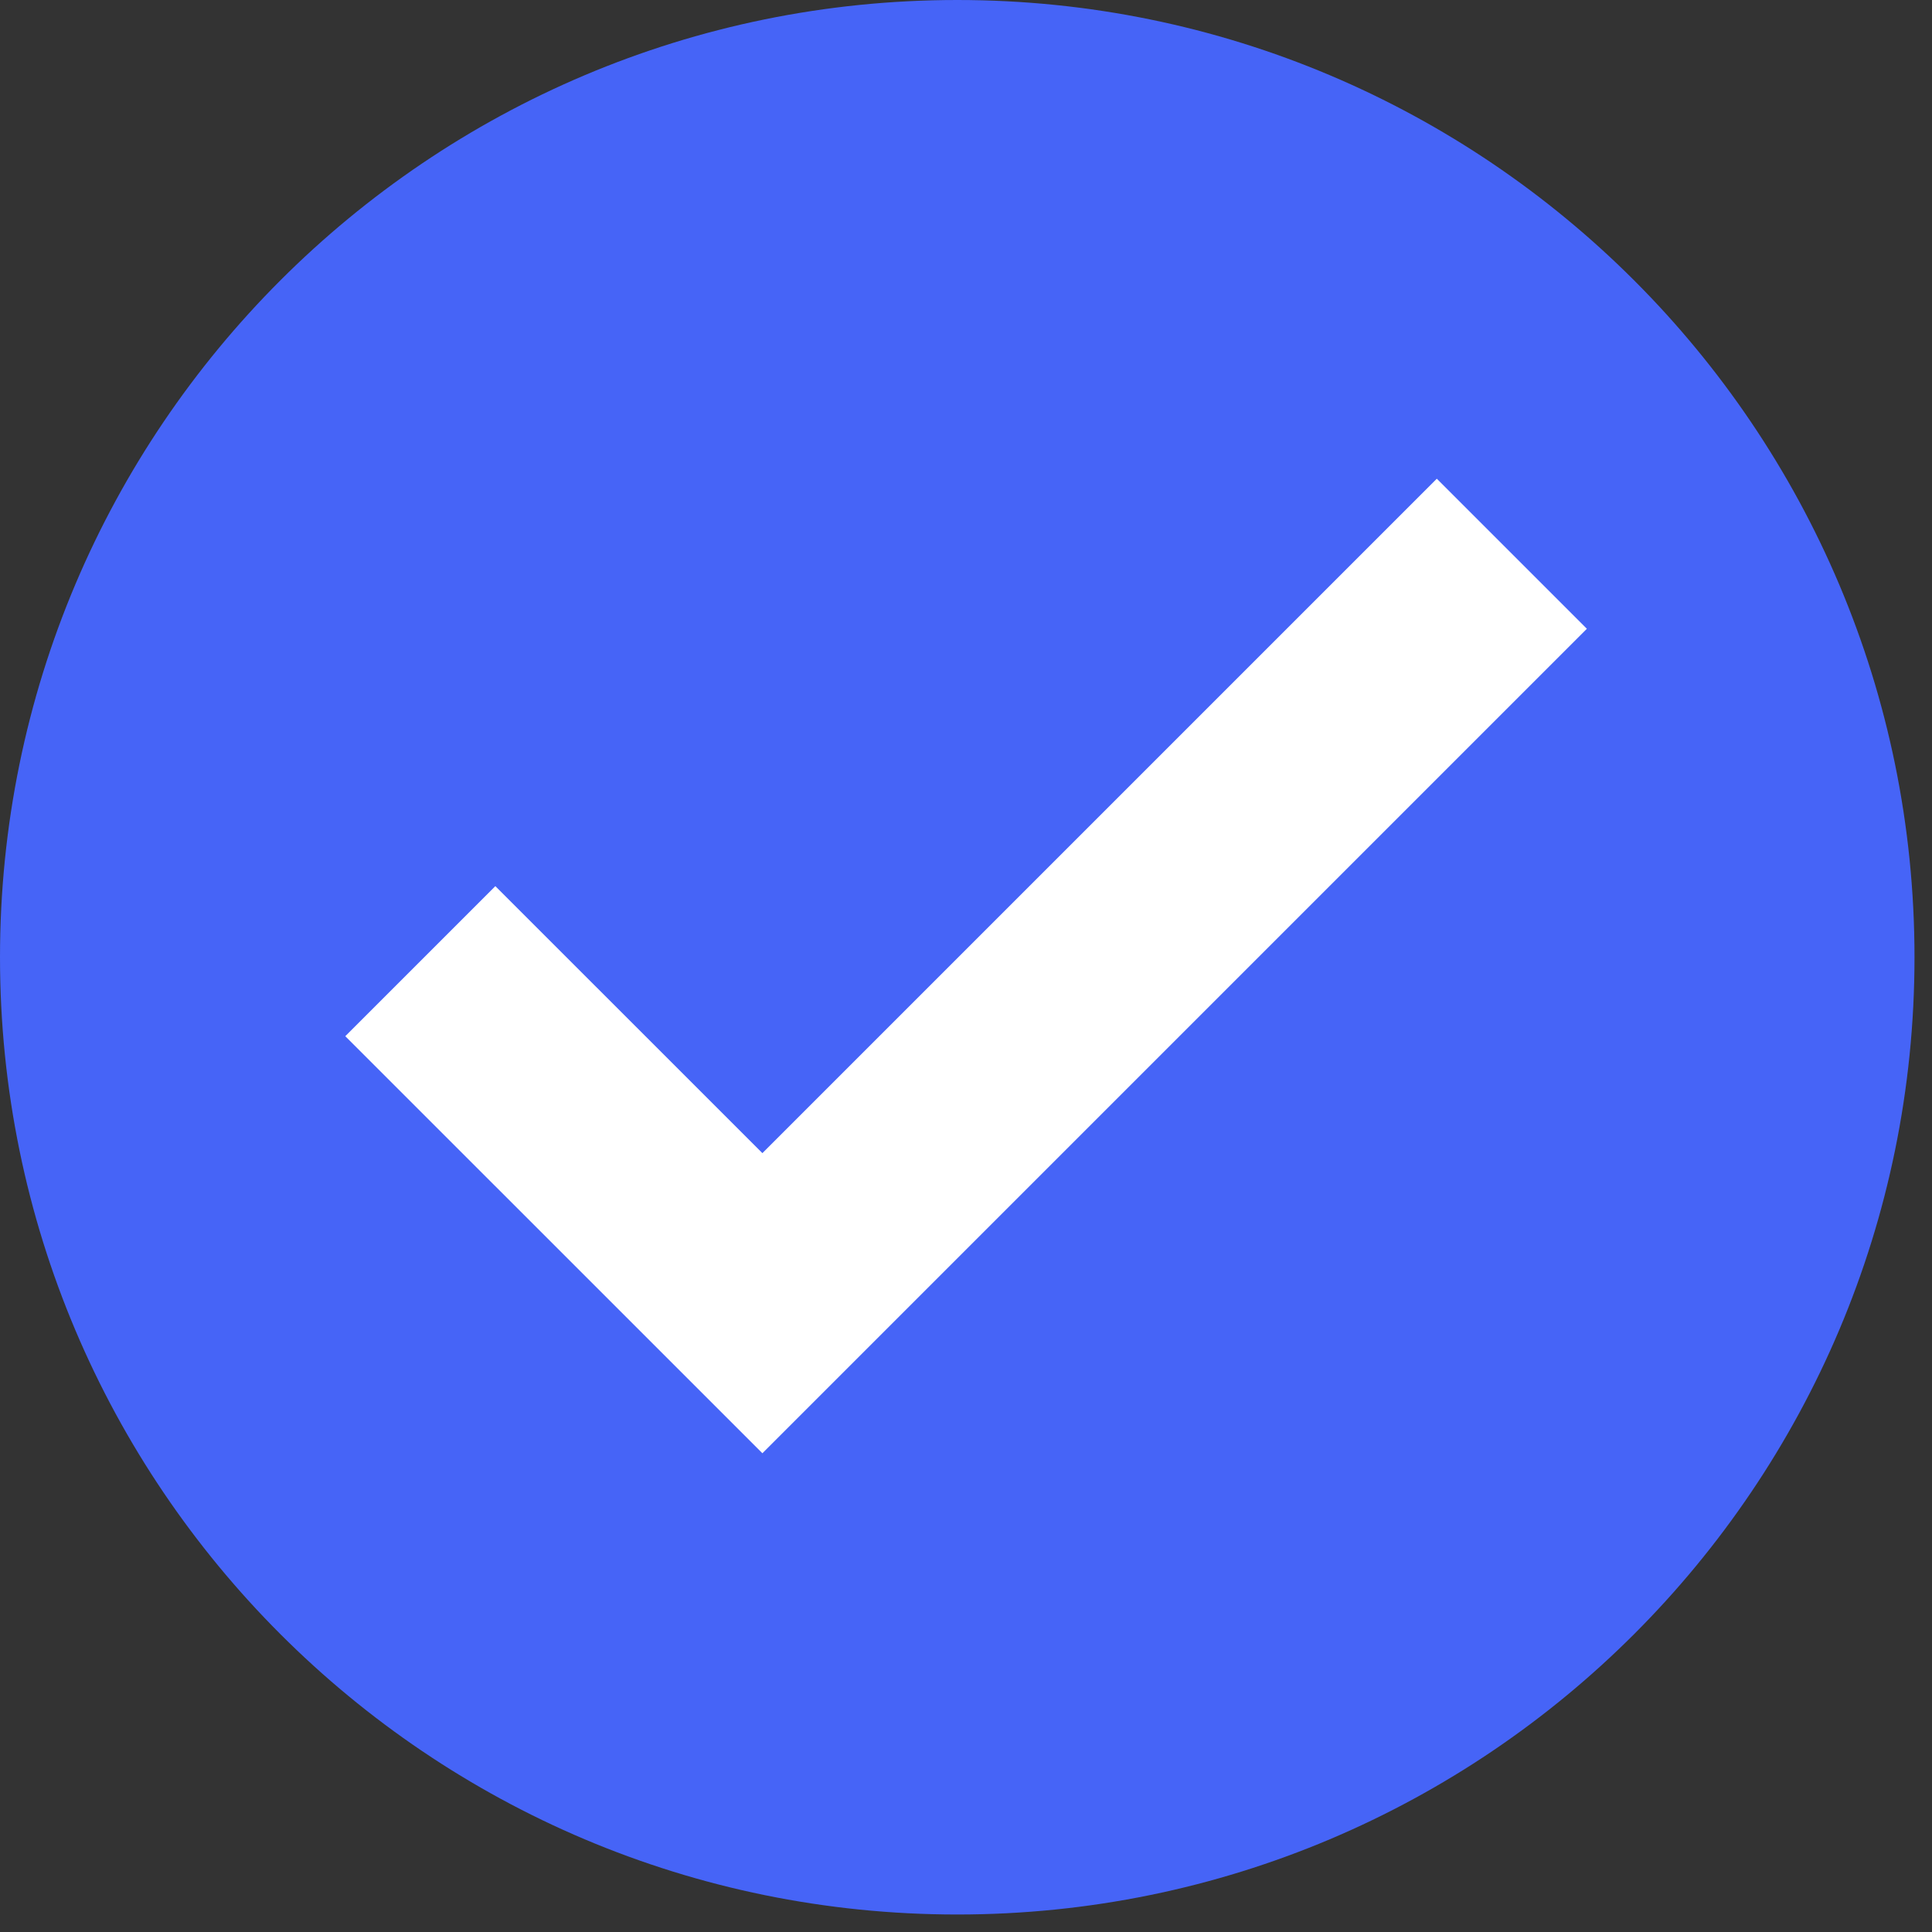
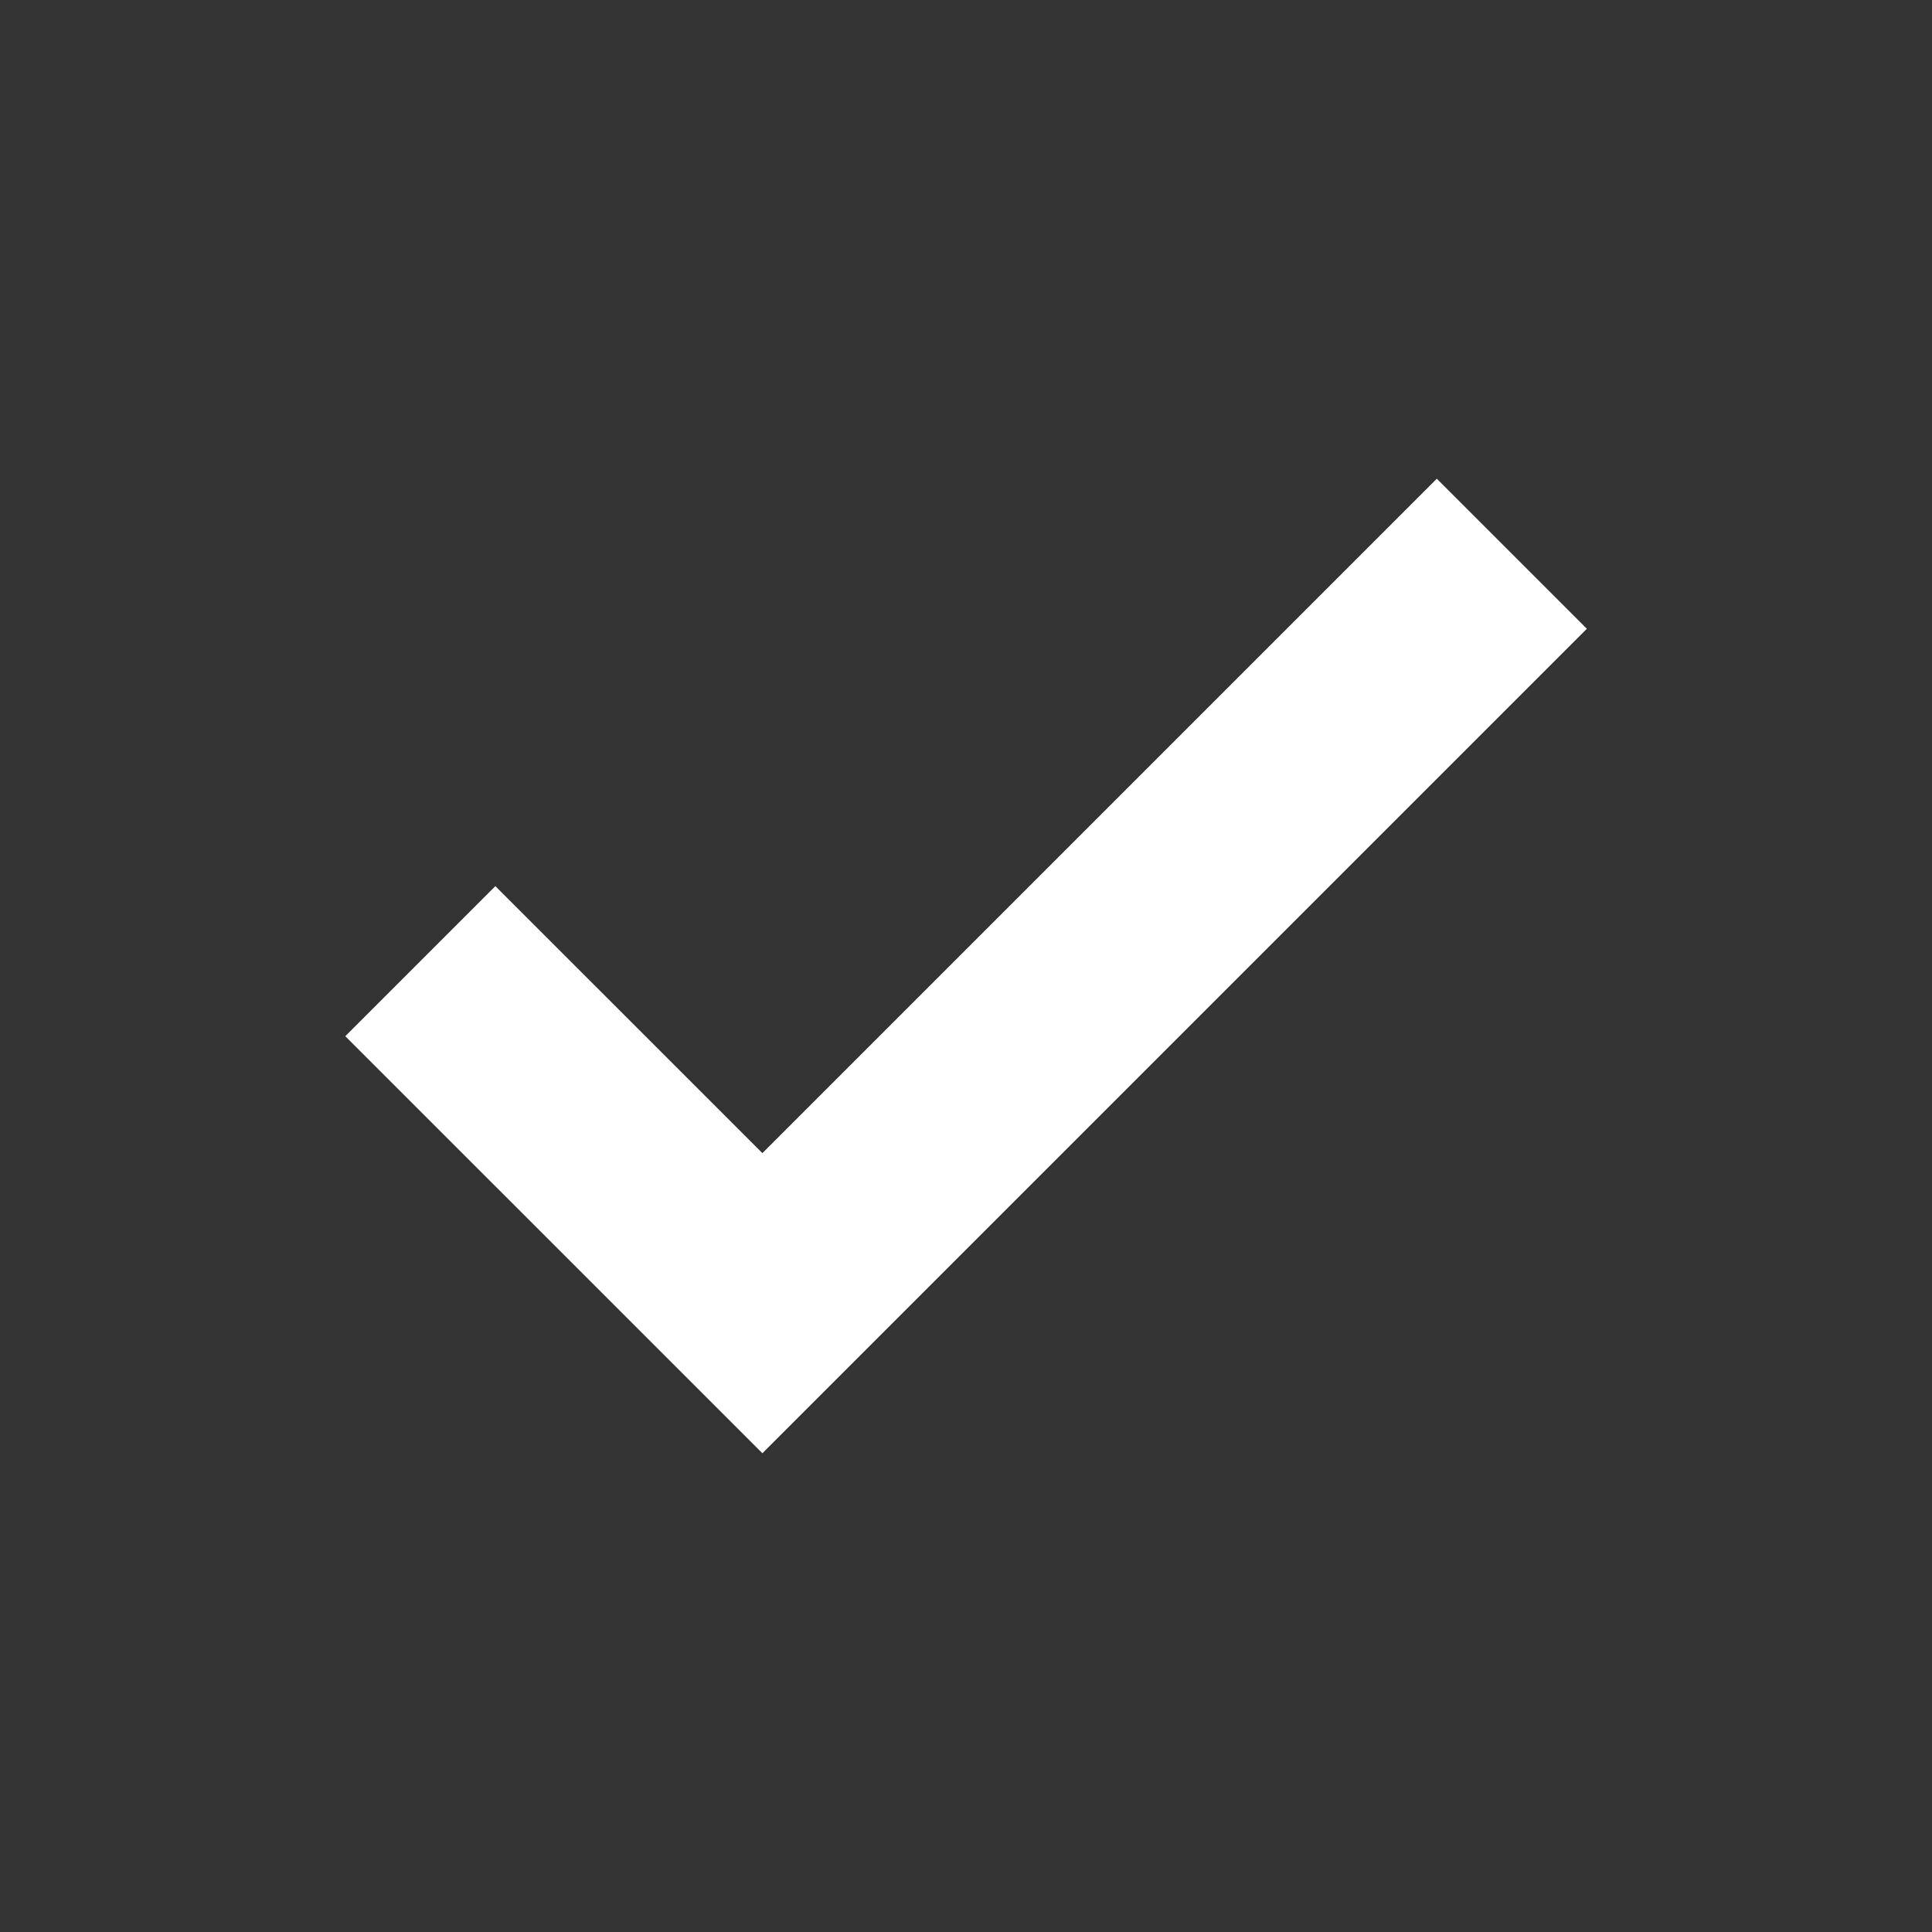
<svg xmlns="http://www.w3.org/2000/svg" width="36" height="36" viewBox="0 0 36 36" fill="none">
  <rect x="0" y="0" width="36" height="36" fill="#333333" stroke="none" />
-   <path d="M17.837 35.674C7.986 35.674 0 27.688 0 17.837C0 7.986 7.986 0 17.837 0C27.688 0 35.674 7.986 35.674 17.837C35.674 27.688 27.688 35.674 17.837 35.674Z" fill="#4664F7" />
  <path d="M14.206 27.079L6.434 19.308L9.23 16.512L14.206 21.487L26.773 8.92L29.569 11.716L14.206 27.079Z" fill="white" />
</svg>